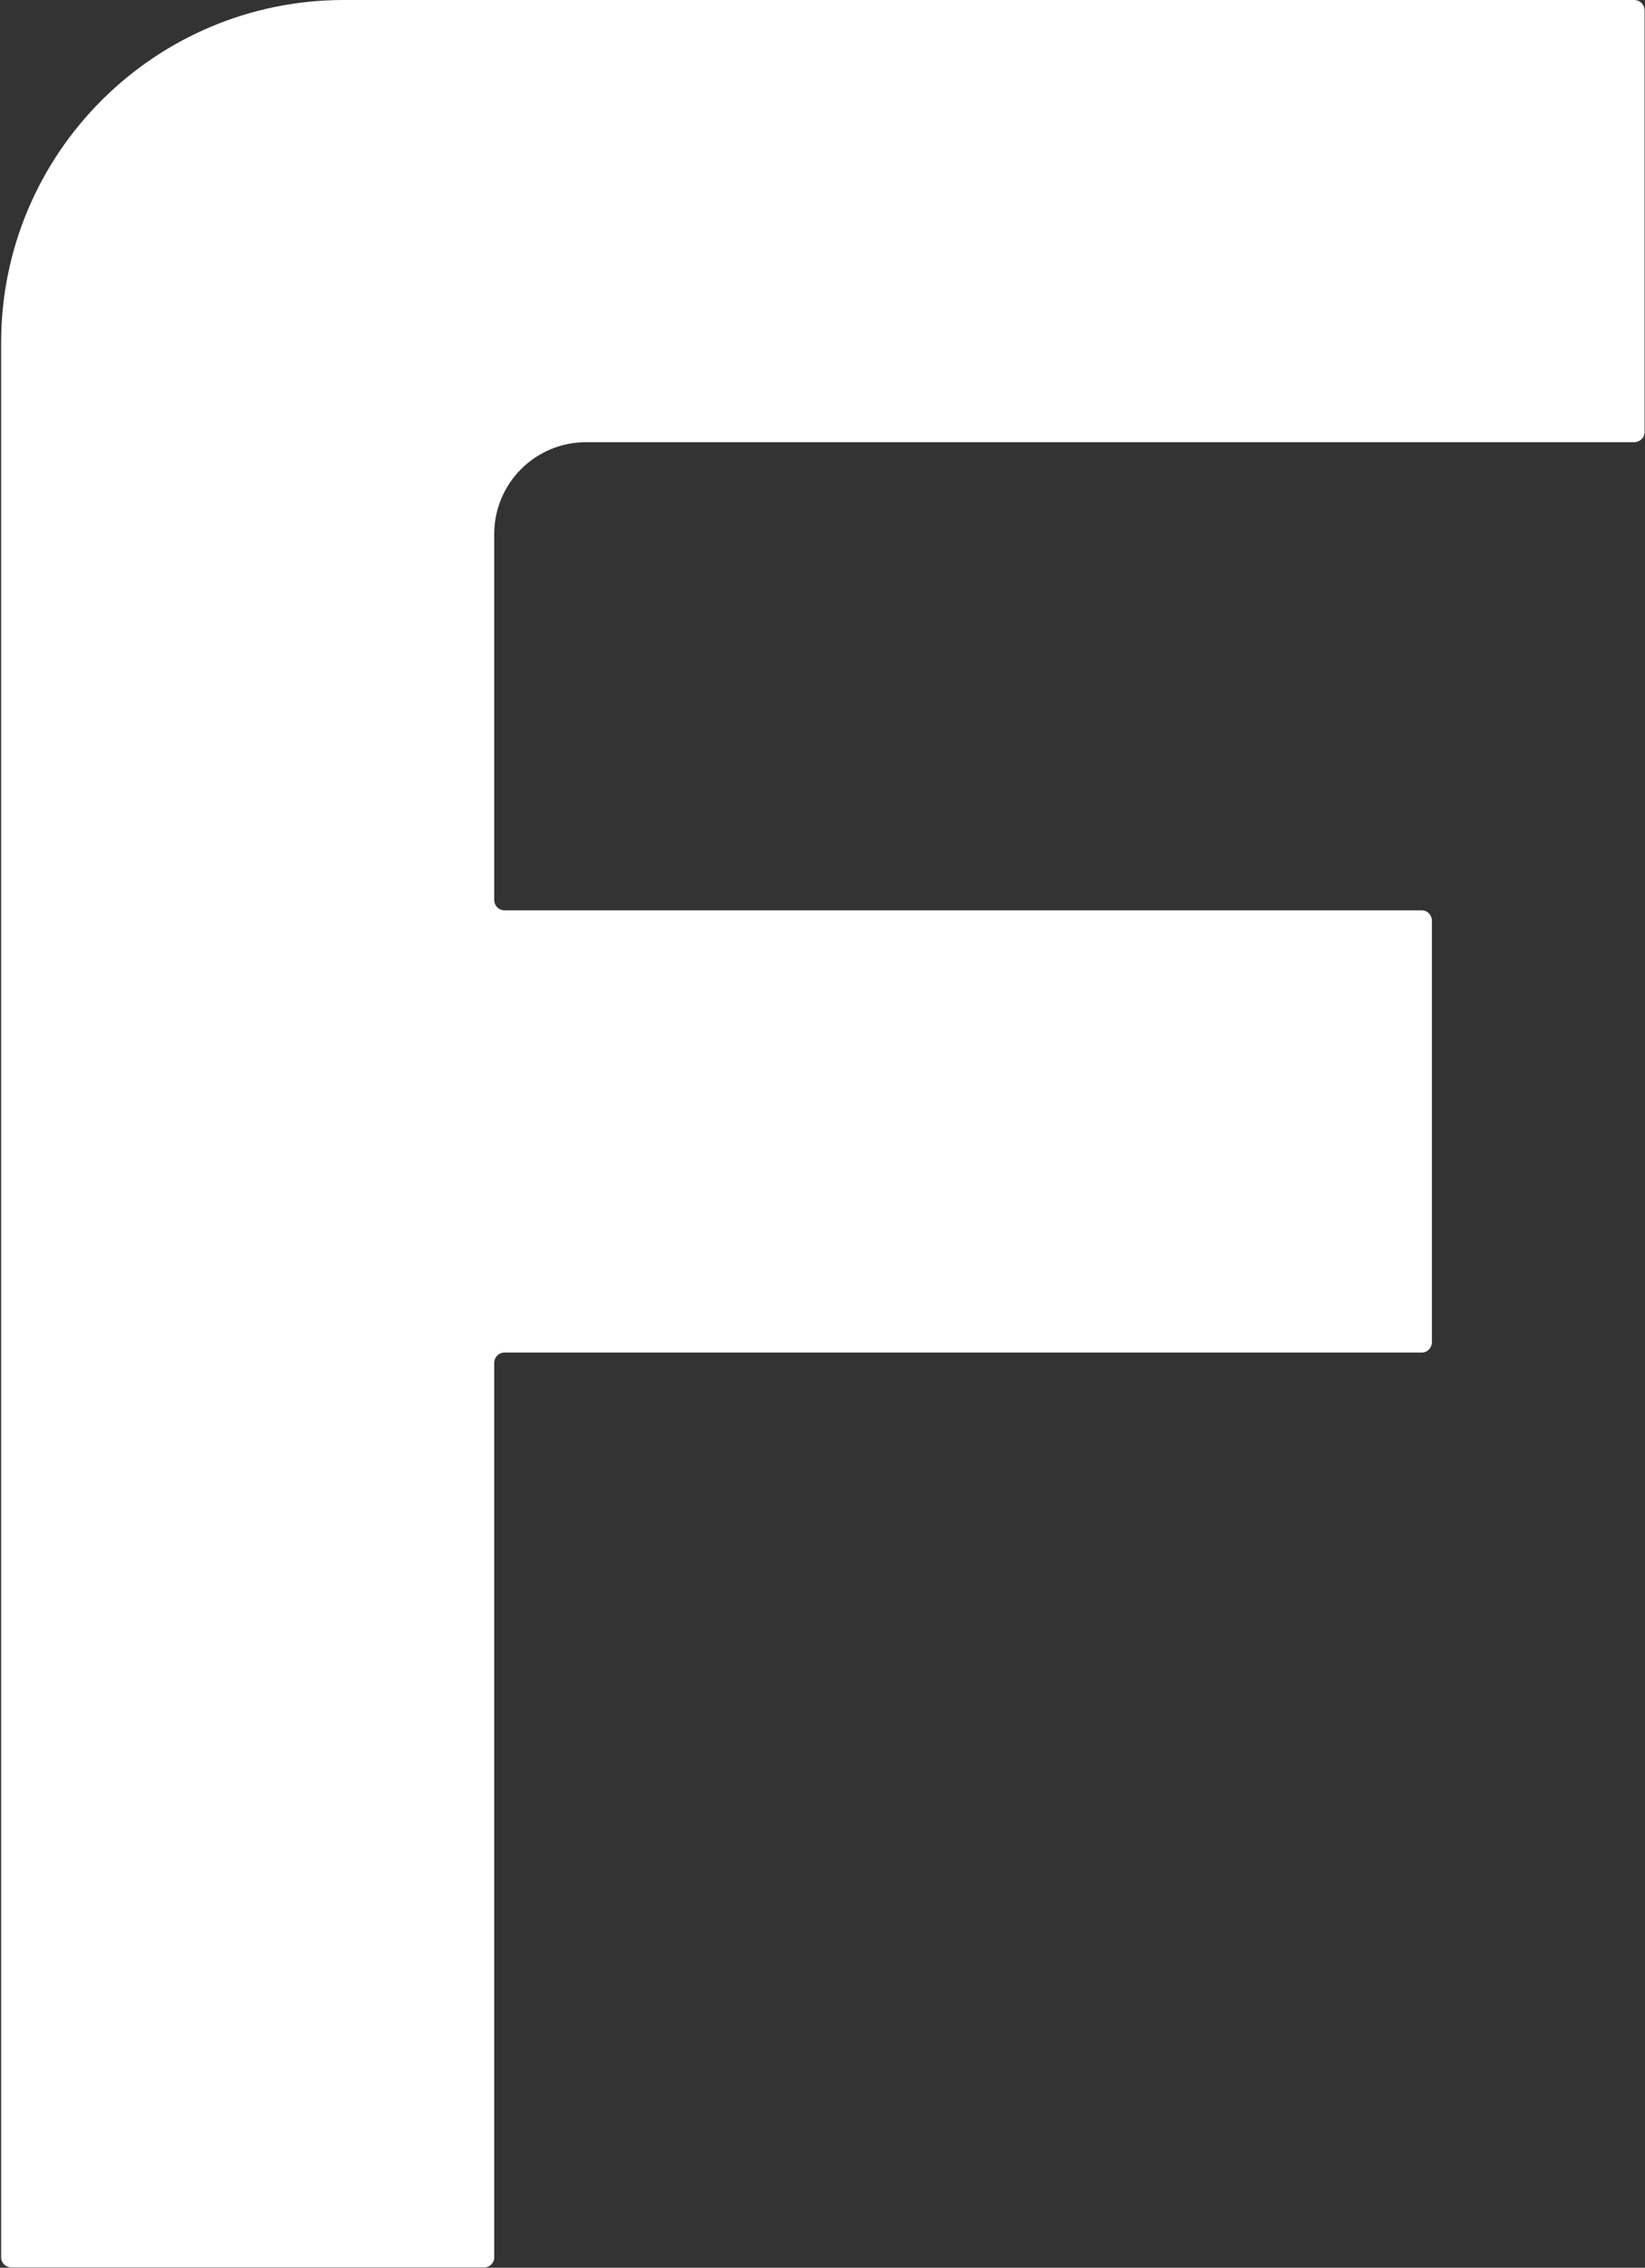
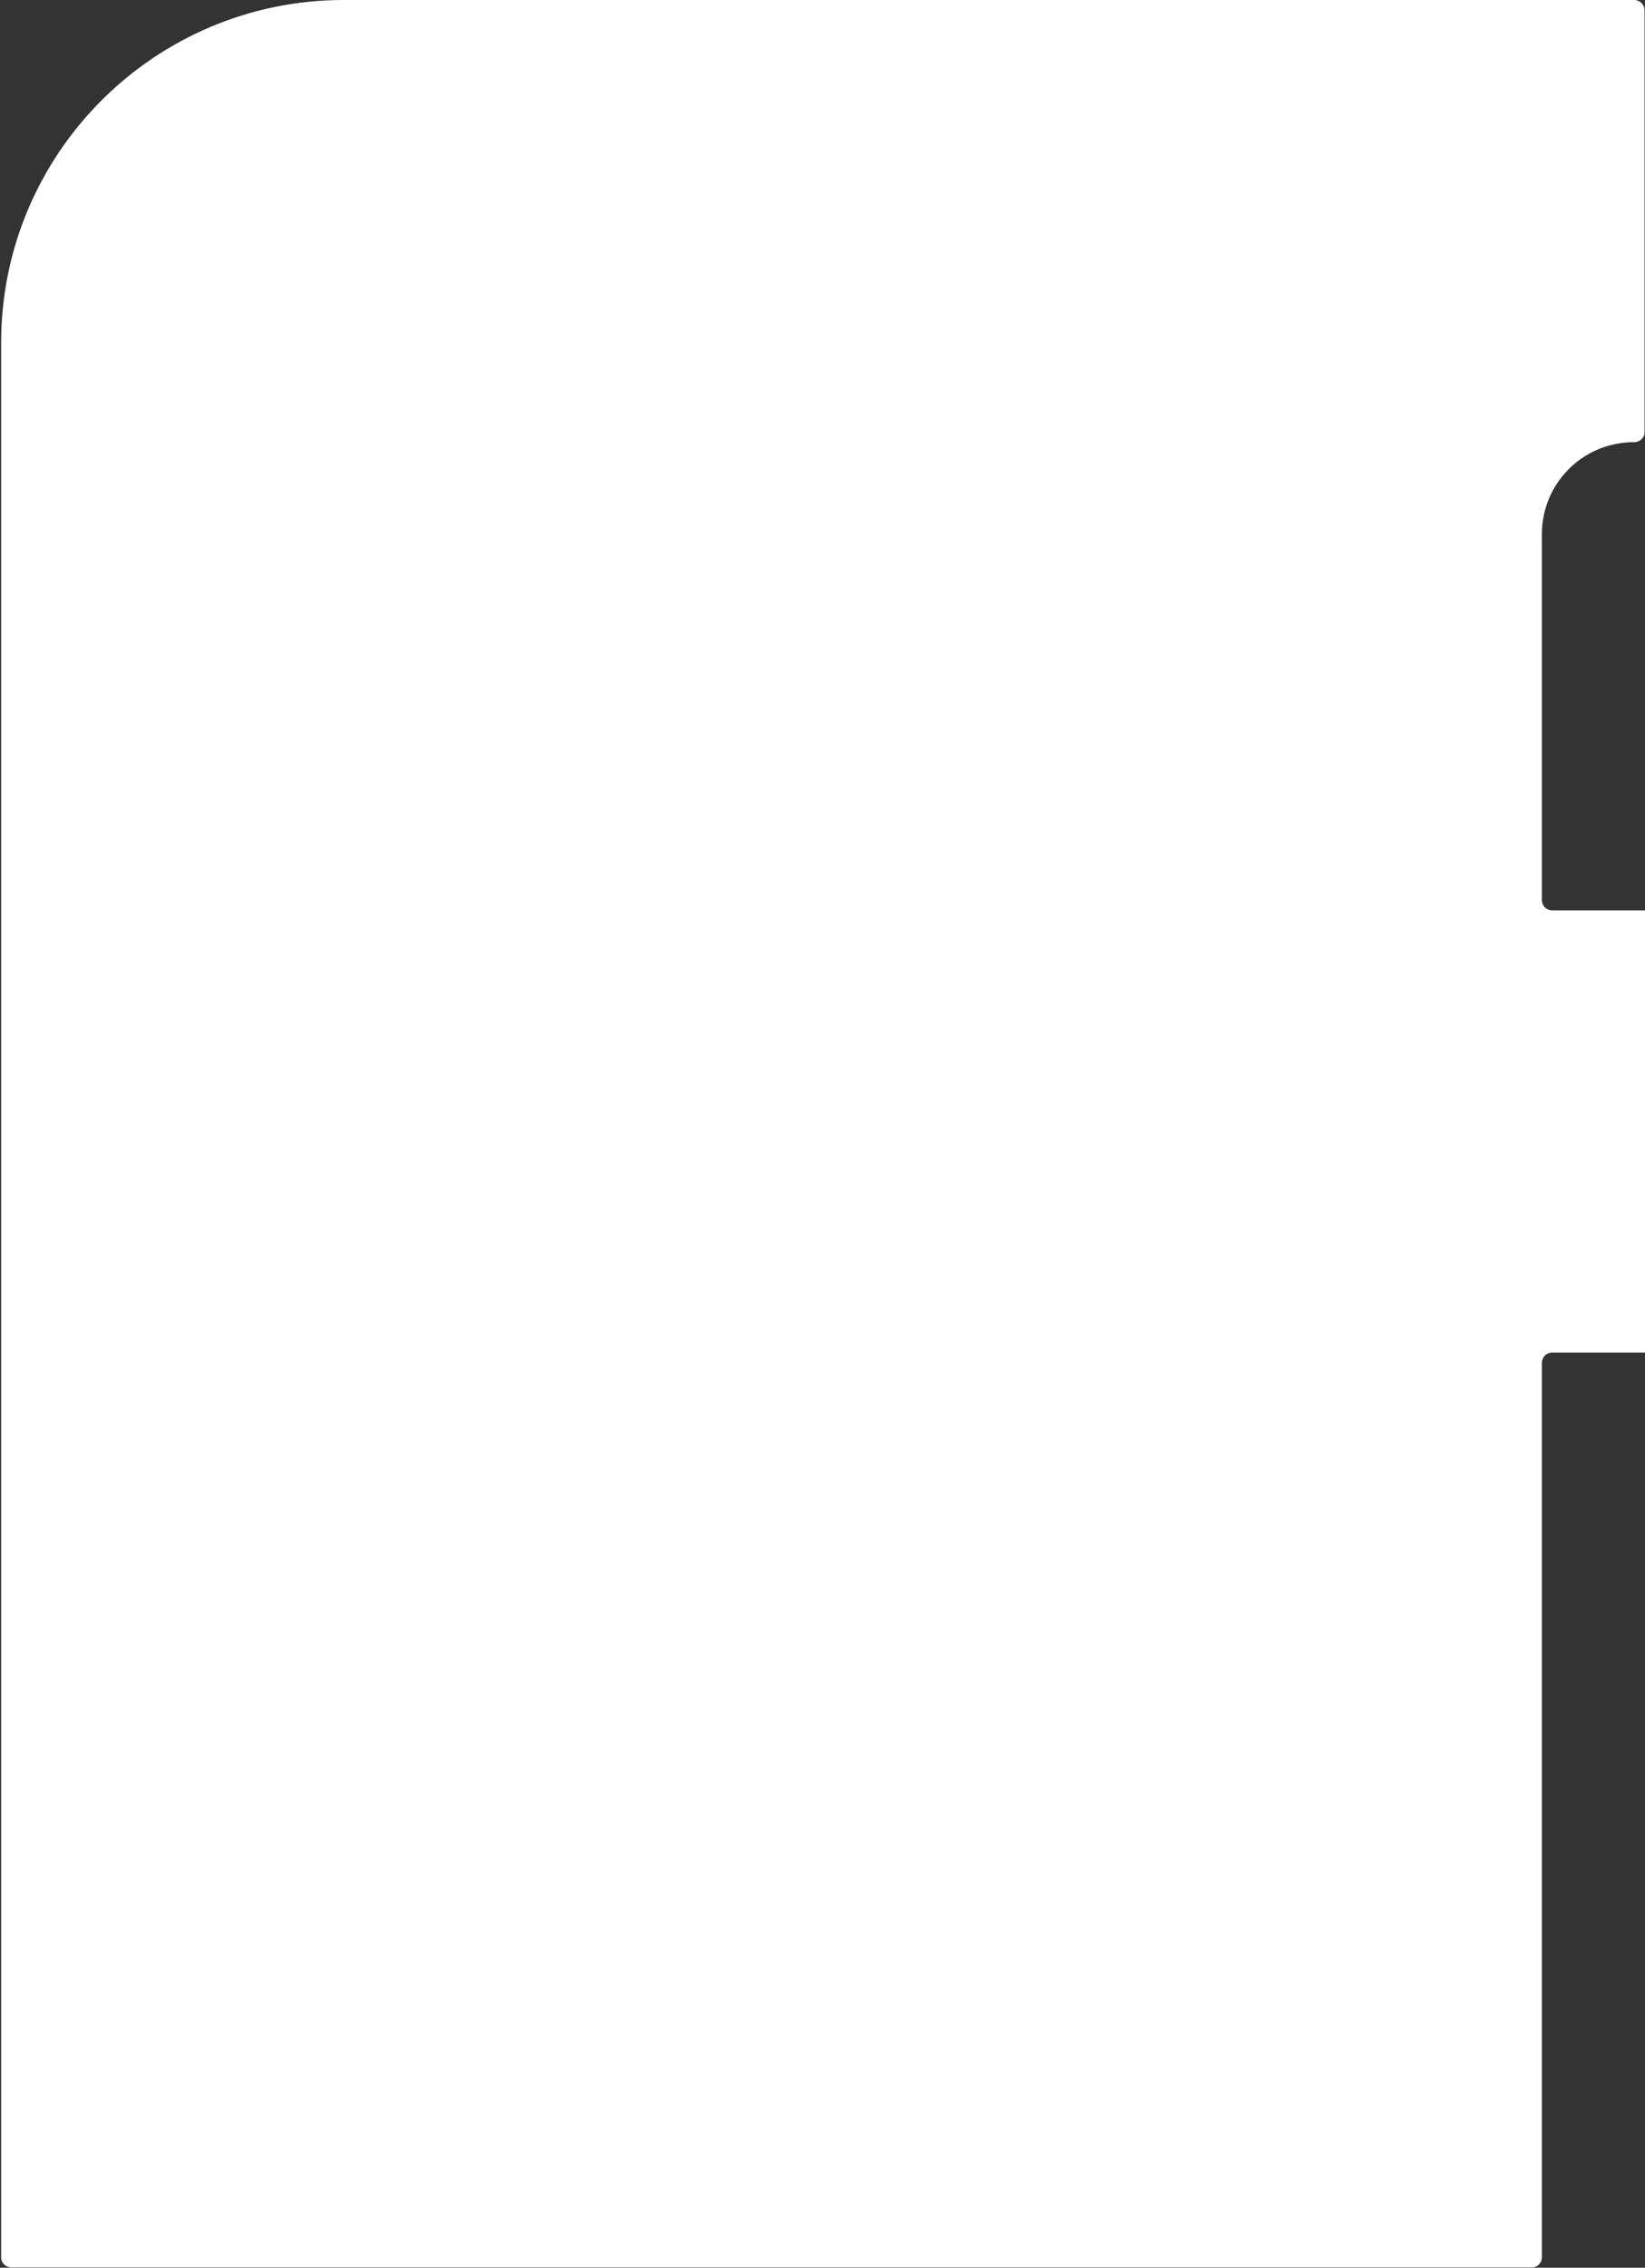
<svg xmlns="http://www.w3.org/2000/svg" version="1.2" viewBox="0 0 1158 1596" width="1158" height="1596">
  <rect x="0" y="0" width="1158" height="1596" fill="#333333" stroke="none" />
  <title>FLNT_BIG copy-svg</title>
  <style>
		.s0 { fill: #ffffff } 
	</style>
-   <path id="Layer" fill-rule="evenodd" class="s0" d="m341 1595.8h-332.7c-4.3 0-7.5-3.2-7.5-7v-1347.6c0-133.2 108.1-241.2 241.2-241.2h908.2c4.3 0 7.5 3.2 7.5 7.5v296.8c0 3.7-3.2 6.9-7.5 6.9h-737.5c-35.9 0-64.8 28.9-64.8 64.8v257.2c0 4.3 3.2 7.5 7.5 7.5h645.6c3.8 0 7 3.2 7 7.5v296.2c0 4.3-3.2 7.5-7 7.5h-645.6c-4.3 0-7.5 3.2-7.5 7.5v629.4c0 3.8-3.2 7-6.9 7z" />
+   <path id="Layer" fill-rule="evenodd" class="s0" d="m341 1595.8h-332.7c-4.3 0-7.5-3.2-7.5-7v-1347.6c0-133.2 108.1-241.2 241.2-241.2h908.2c4.3 0 7.5 3.2 7.5 7.5v296.8c0 3.7-3.2 6.9-7.5 6.9c-35.9 0-64.8 28.9-64.8 64.8v257.2c0 4.3 3.2 7.5 7.5 7.5h645.6c3.8 0 7 3.2 7 7.5v296.2c0 4.3-3.2 7.5-7 7.5h-645.6c-4.3 0-7.5 3.2-7.5 7.5v629.4c0 3.8-3.2 7-6.9 7z" />
</svg>